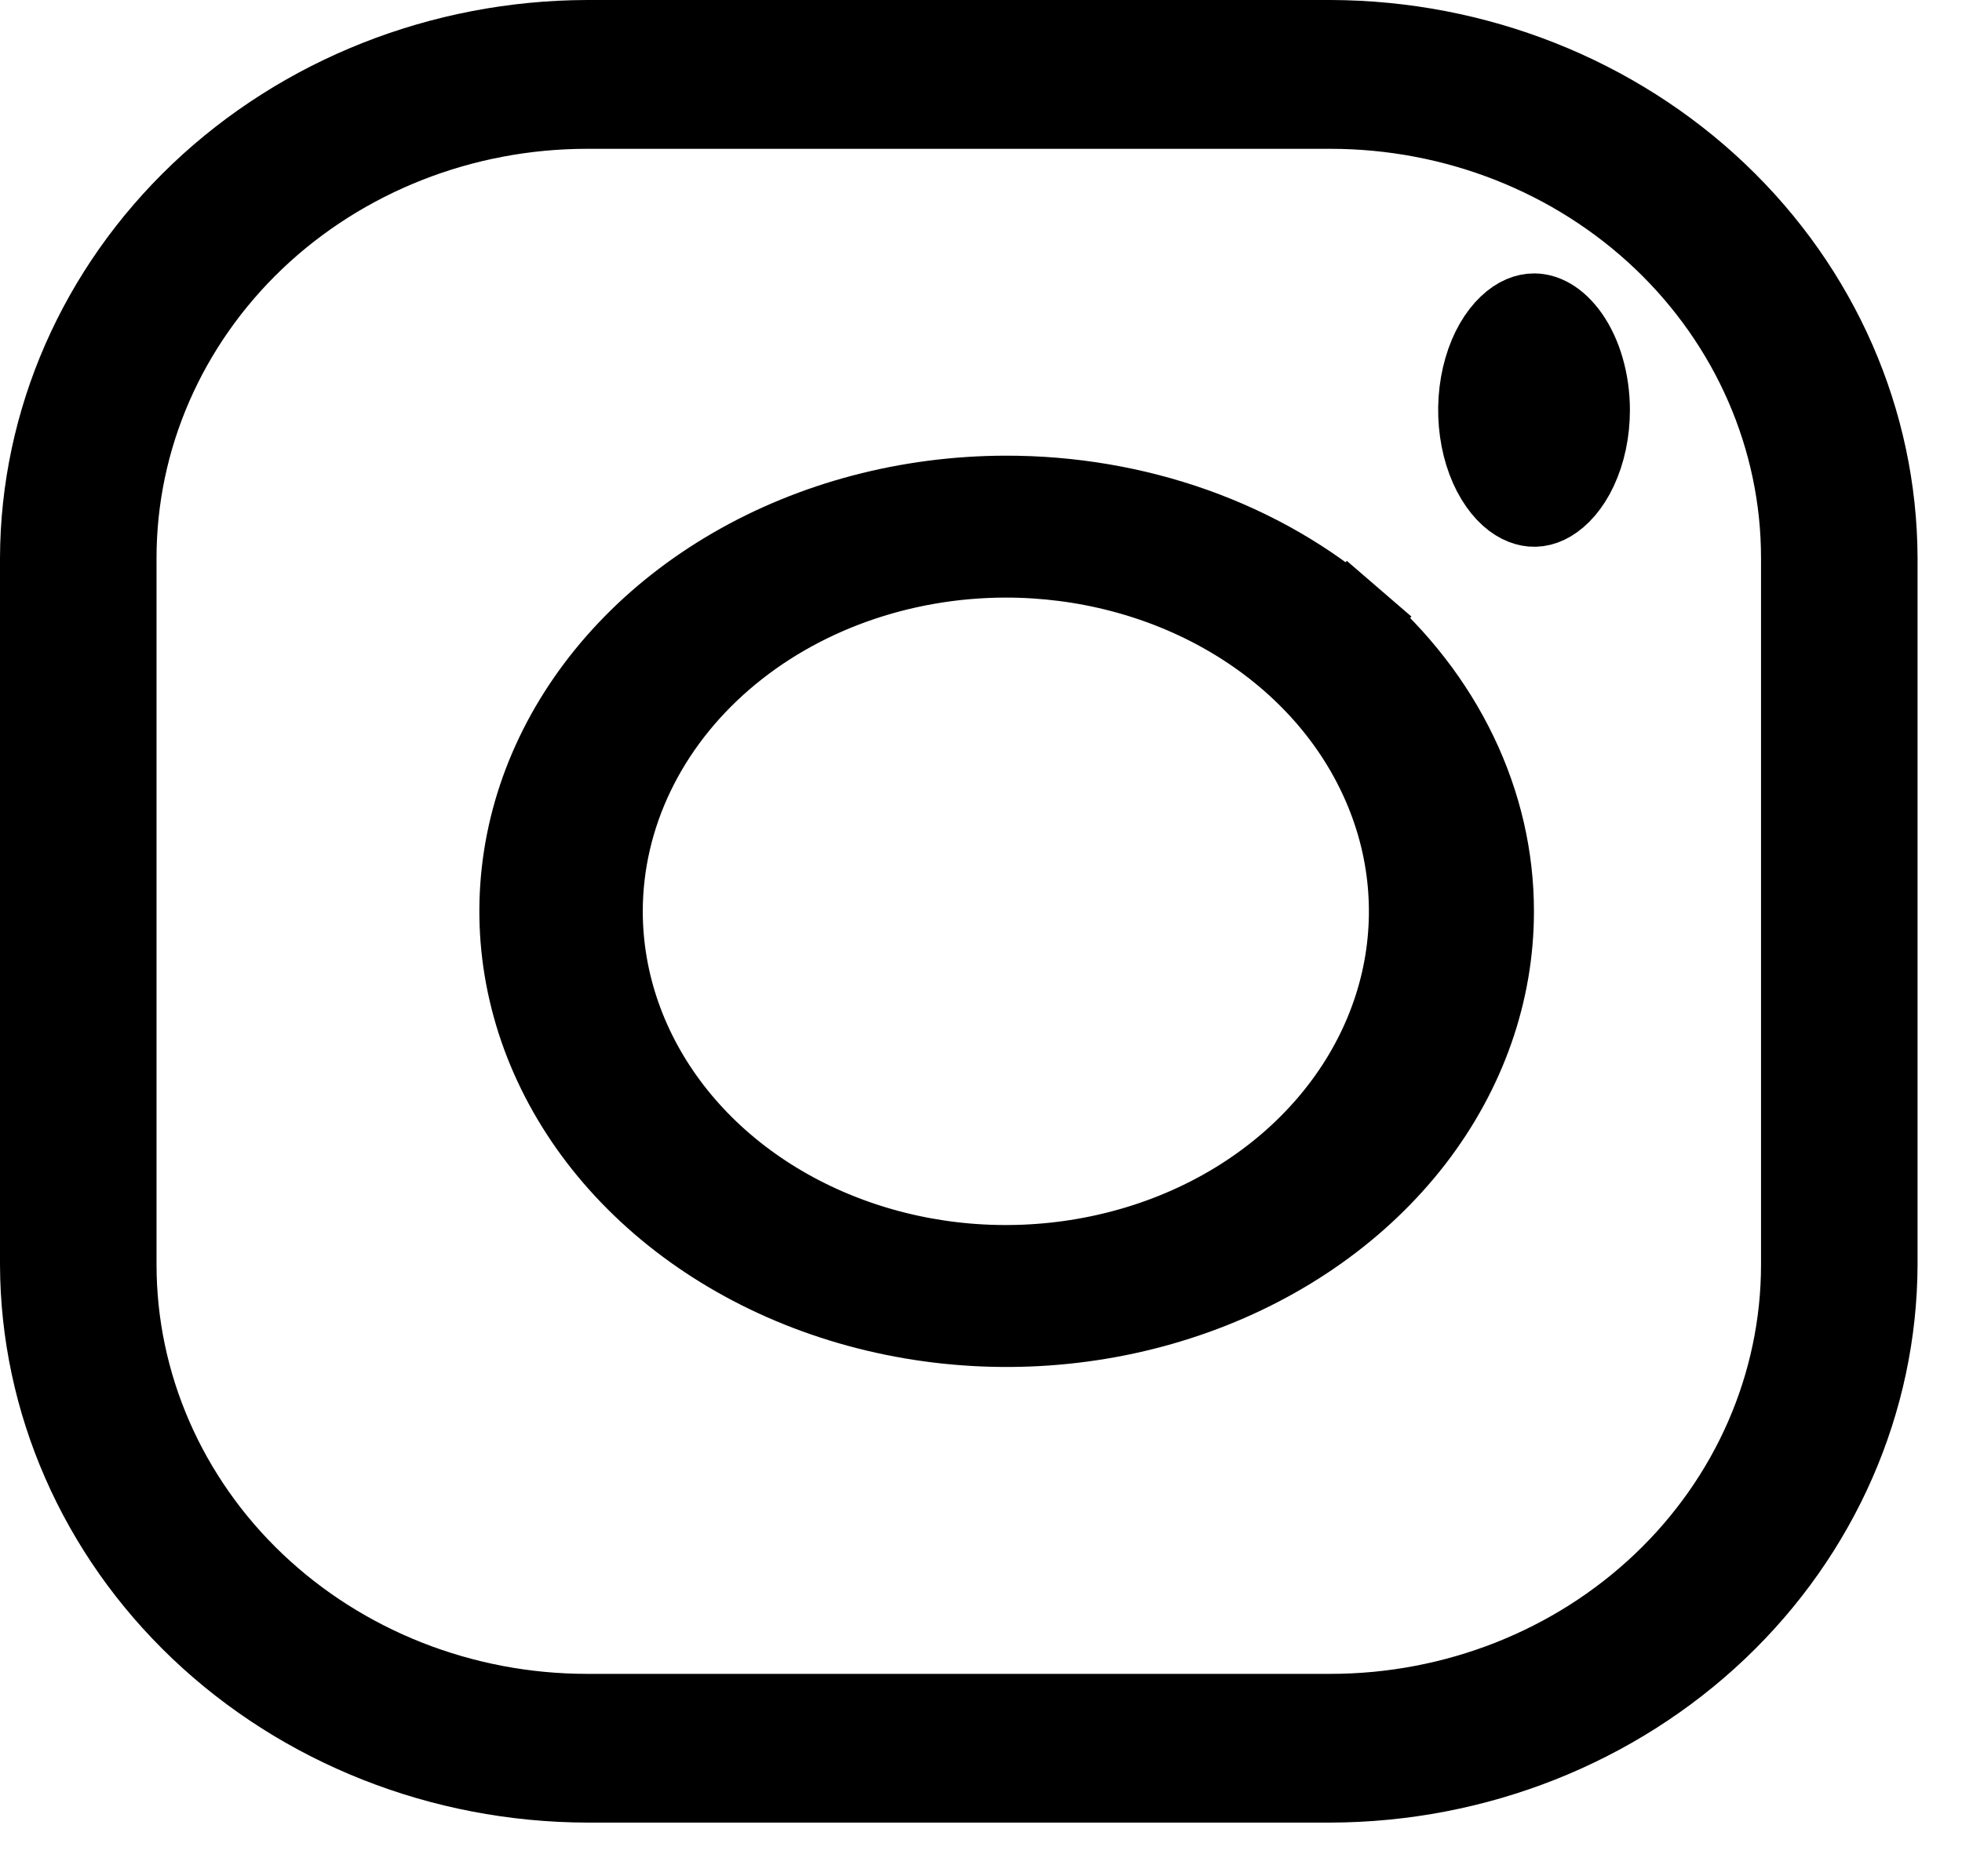
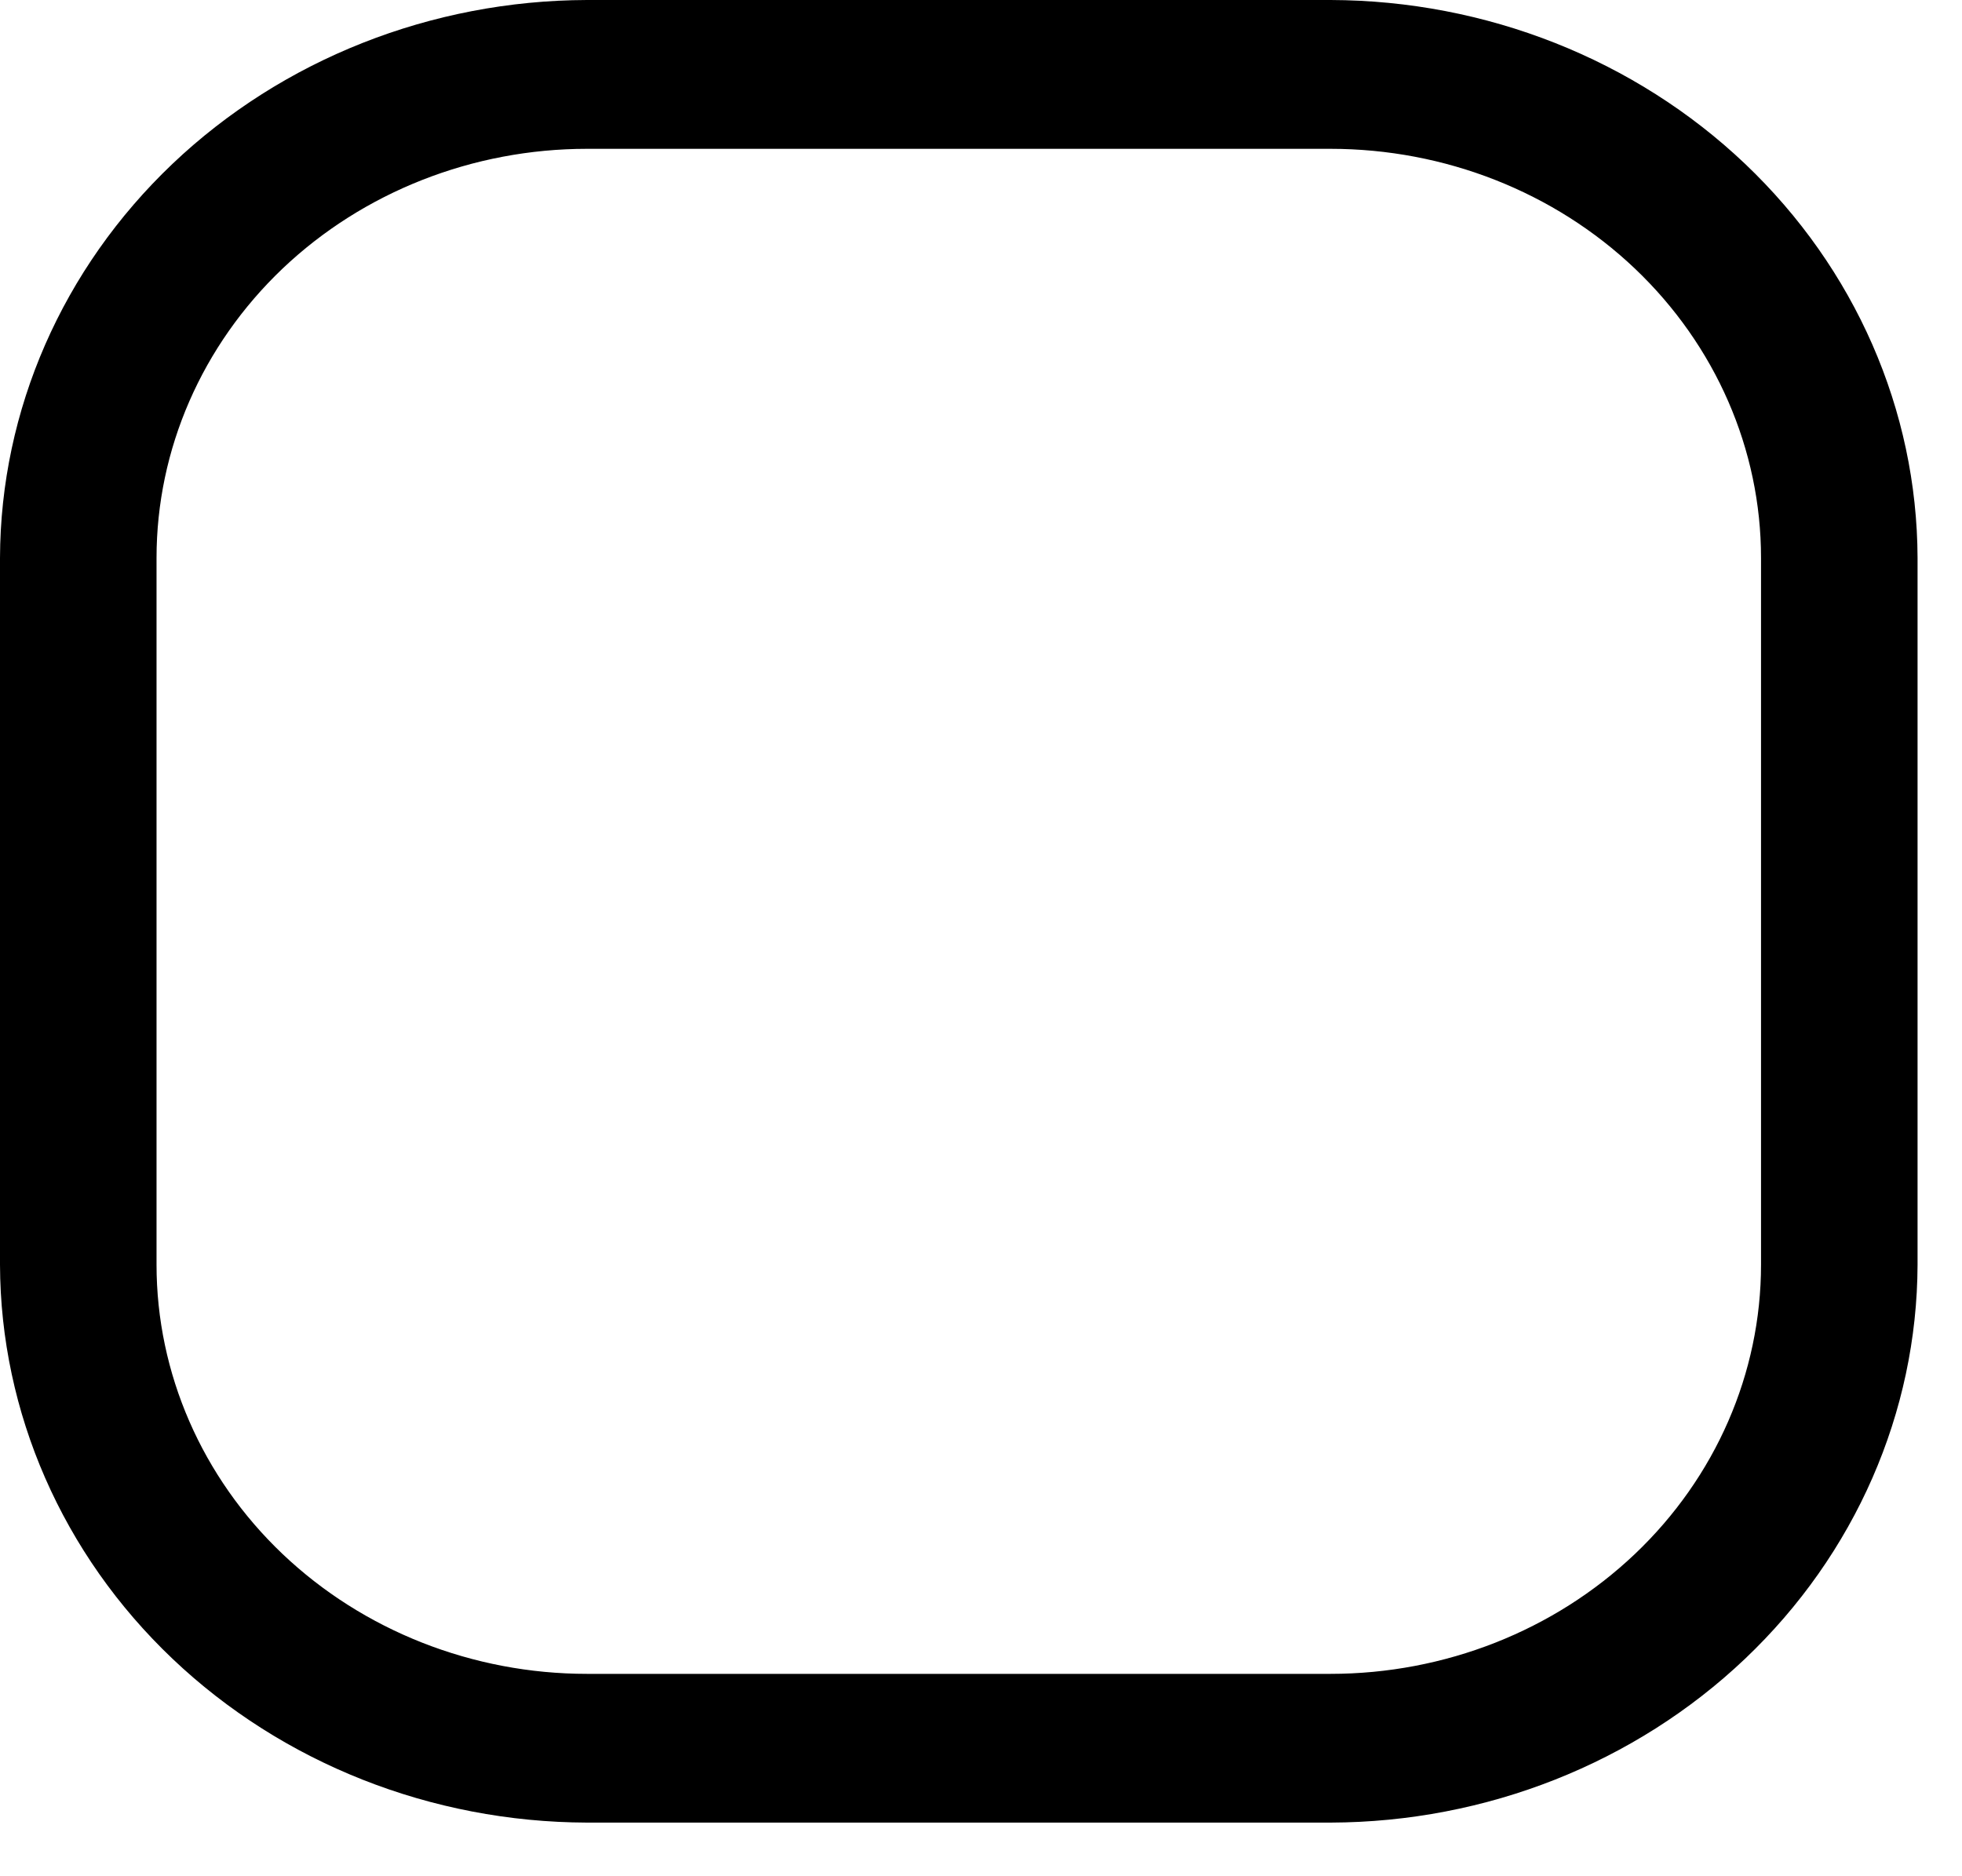
<svg xmlns="http://www.w3.org/2000/svg" fill="none" viewBox="0 0 23 22" height="22" width="23">
  <path stroke="black" fill="black" d="M19.51 2.787C18.468 1.797 17.061 1.245 15.597 1.245H6.881C5.418 1.245 4.01 1.797 2.968 2.787C1.926 3.779 1.335 5.129 1.335 6.542V14.829C1.335 16.242 1.926 17.593 2.968 18.584C4.01 19.574 5.418 20.127 6.881 20.127H15.597C17.061 20.127 18.468 19.574 19.51 18.584C20.553 17.593 21.144 16.242 21.144 14.829V6.542C21.144 5.129 20.553 3.779 19.51 2.787ZM2.366 2.284C3.56 1.149 5.183 0.505 6.882 0.5H15.597C17.296 0.505 18.919 1.149 20.113 2.284C21.306 3.419 21.974 4.95 21.979 6.543C21.979 6.543 21.979 6.544 21.979 6.544V14.828C21.979 14.828 21.979 14.828 21.979 14.828C21.974 16.421 21.306 17.953 20.113 19.087C18.919 20.222 17.296 20.866 15.597 20.871C15.596 20.871 15.596 20.871 15.596 20.871H6.883C6.882 20.871 6.882 20.871 6.882 20.871C5.183 20.866 3.56 20.222 2.366 19.087C1.173 17.953 0.505 16.421 0.5 14.828V6.543C0.505 4.95 1.173 3.419 2.366 2.284Z" />
-   <path stroke="black" fill="black" d="M17.704 3.838C17.811 3.736 17.909 3.706 17.983 3.706C18.035 3.706 18.094 3.72 18.159 3.758C18.226 3.797 18.299 3.863 18.369 3.962C18.438 4.061 18.499 4.187 18.541 4.334C18.584 4.482 18.607 4.643 18.607 4.808C18.607 5.059 18.555 5.295 18.465 5.487C18.375 5.68 18.26 5.799 18.159 5.859C18.065 5.915 17.979 5.922 17.901 5.899C17.815 5.875 17.703 5.805 17.598 5.655C17.492 5.504 17.41 5.296 17.376 5.052C17.342 4.809 17.36 4.558 17.425 4.334C17.49 4.11 17.594 3.942 17.704 3.838Z" />
-   <path stroke="black" fill="black" d="M11.789 6.507L11.788 6.507C10.55 6.509 9.351 6.934 8.456 7.708C7.559 8.483 7.037 9.55 7.035 10.683L7.035 10.683C7.035 11.527 7.324 12.345 7.856 13.034C8.386 13.72 9.133 14.246 9.993 14.554C10.853 14.863 11.796 14.943 12.706 14.786C13.615 14.63 14.459 14.243 15.127 13.665C15.797 13.086 16.263 12.34 16.453 11.515C16.643 10.688 16.544 9.833 16.173 9.061C15.804 8.29 15.184 7.643 14.404 7.193C13.624 6.743 12.714 6.507 11.789 6.507ZM15.84 7.282L16.167 6.903L15.84 7.282C16.366 7.736 16.779 8.27 17.059 8.854C17.339 9.437 17.482 10.058 17.482 10.684C17.483 11.624 17.161 12.55 16.547 13.346C15.931 14.143 15.048 14.774 14.002 15.149C12.955 15.525 11.8 15.625 10.685 15.434C9.57 15.243 8.553 14.772 7.761 14.089C6.97 13.407 6.441 12.547 6.227 11.622C6.013 10.699 6.119 9.74 6.537 8.864C6.956 7.986 7.673 7.223 8.608 6.681C9.544 6.138 10.651 5.845 11.79 5.843C12.546 5.842 13.294 5.969 13.99 6.217C14.686 6.465 15.314 6.828 15.84 7.282Z" />
</svg>